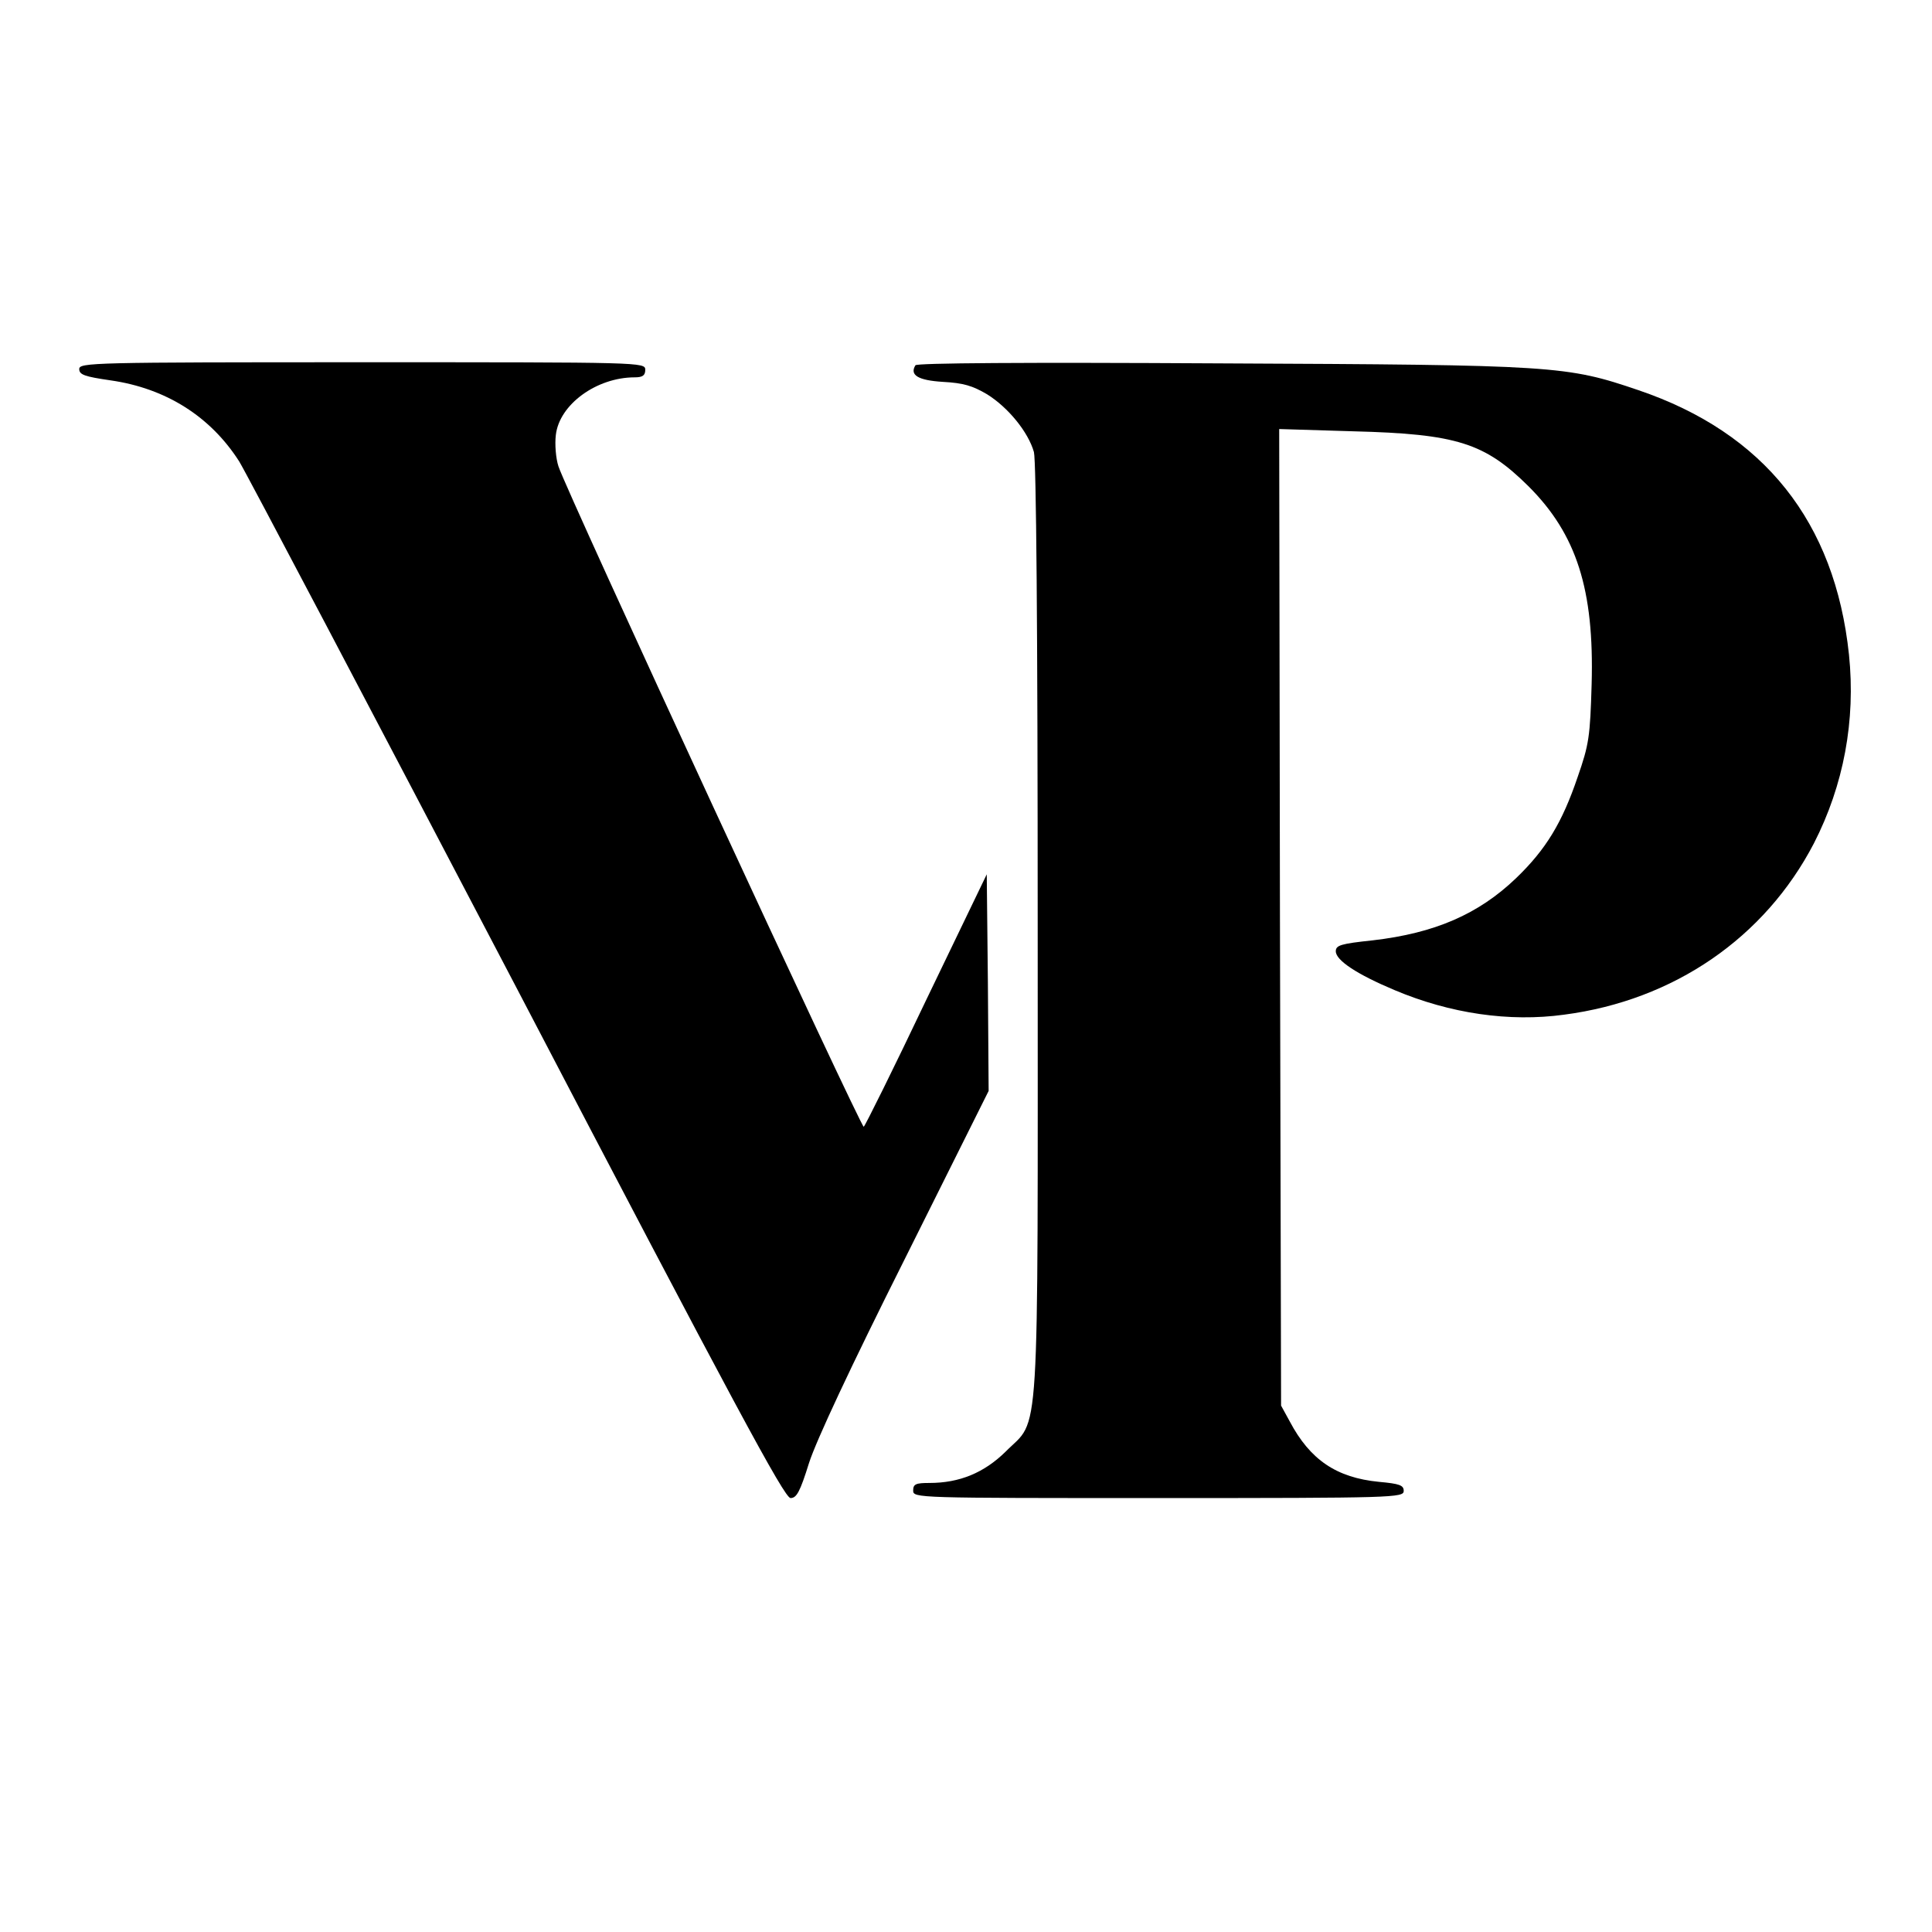
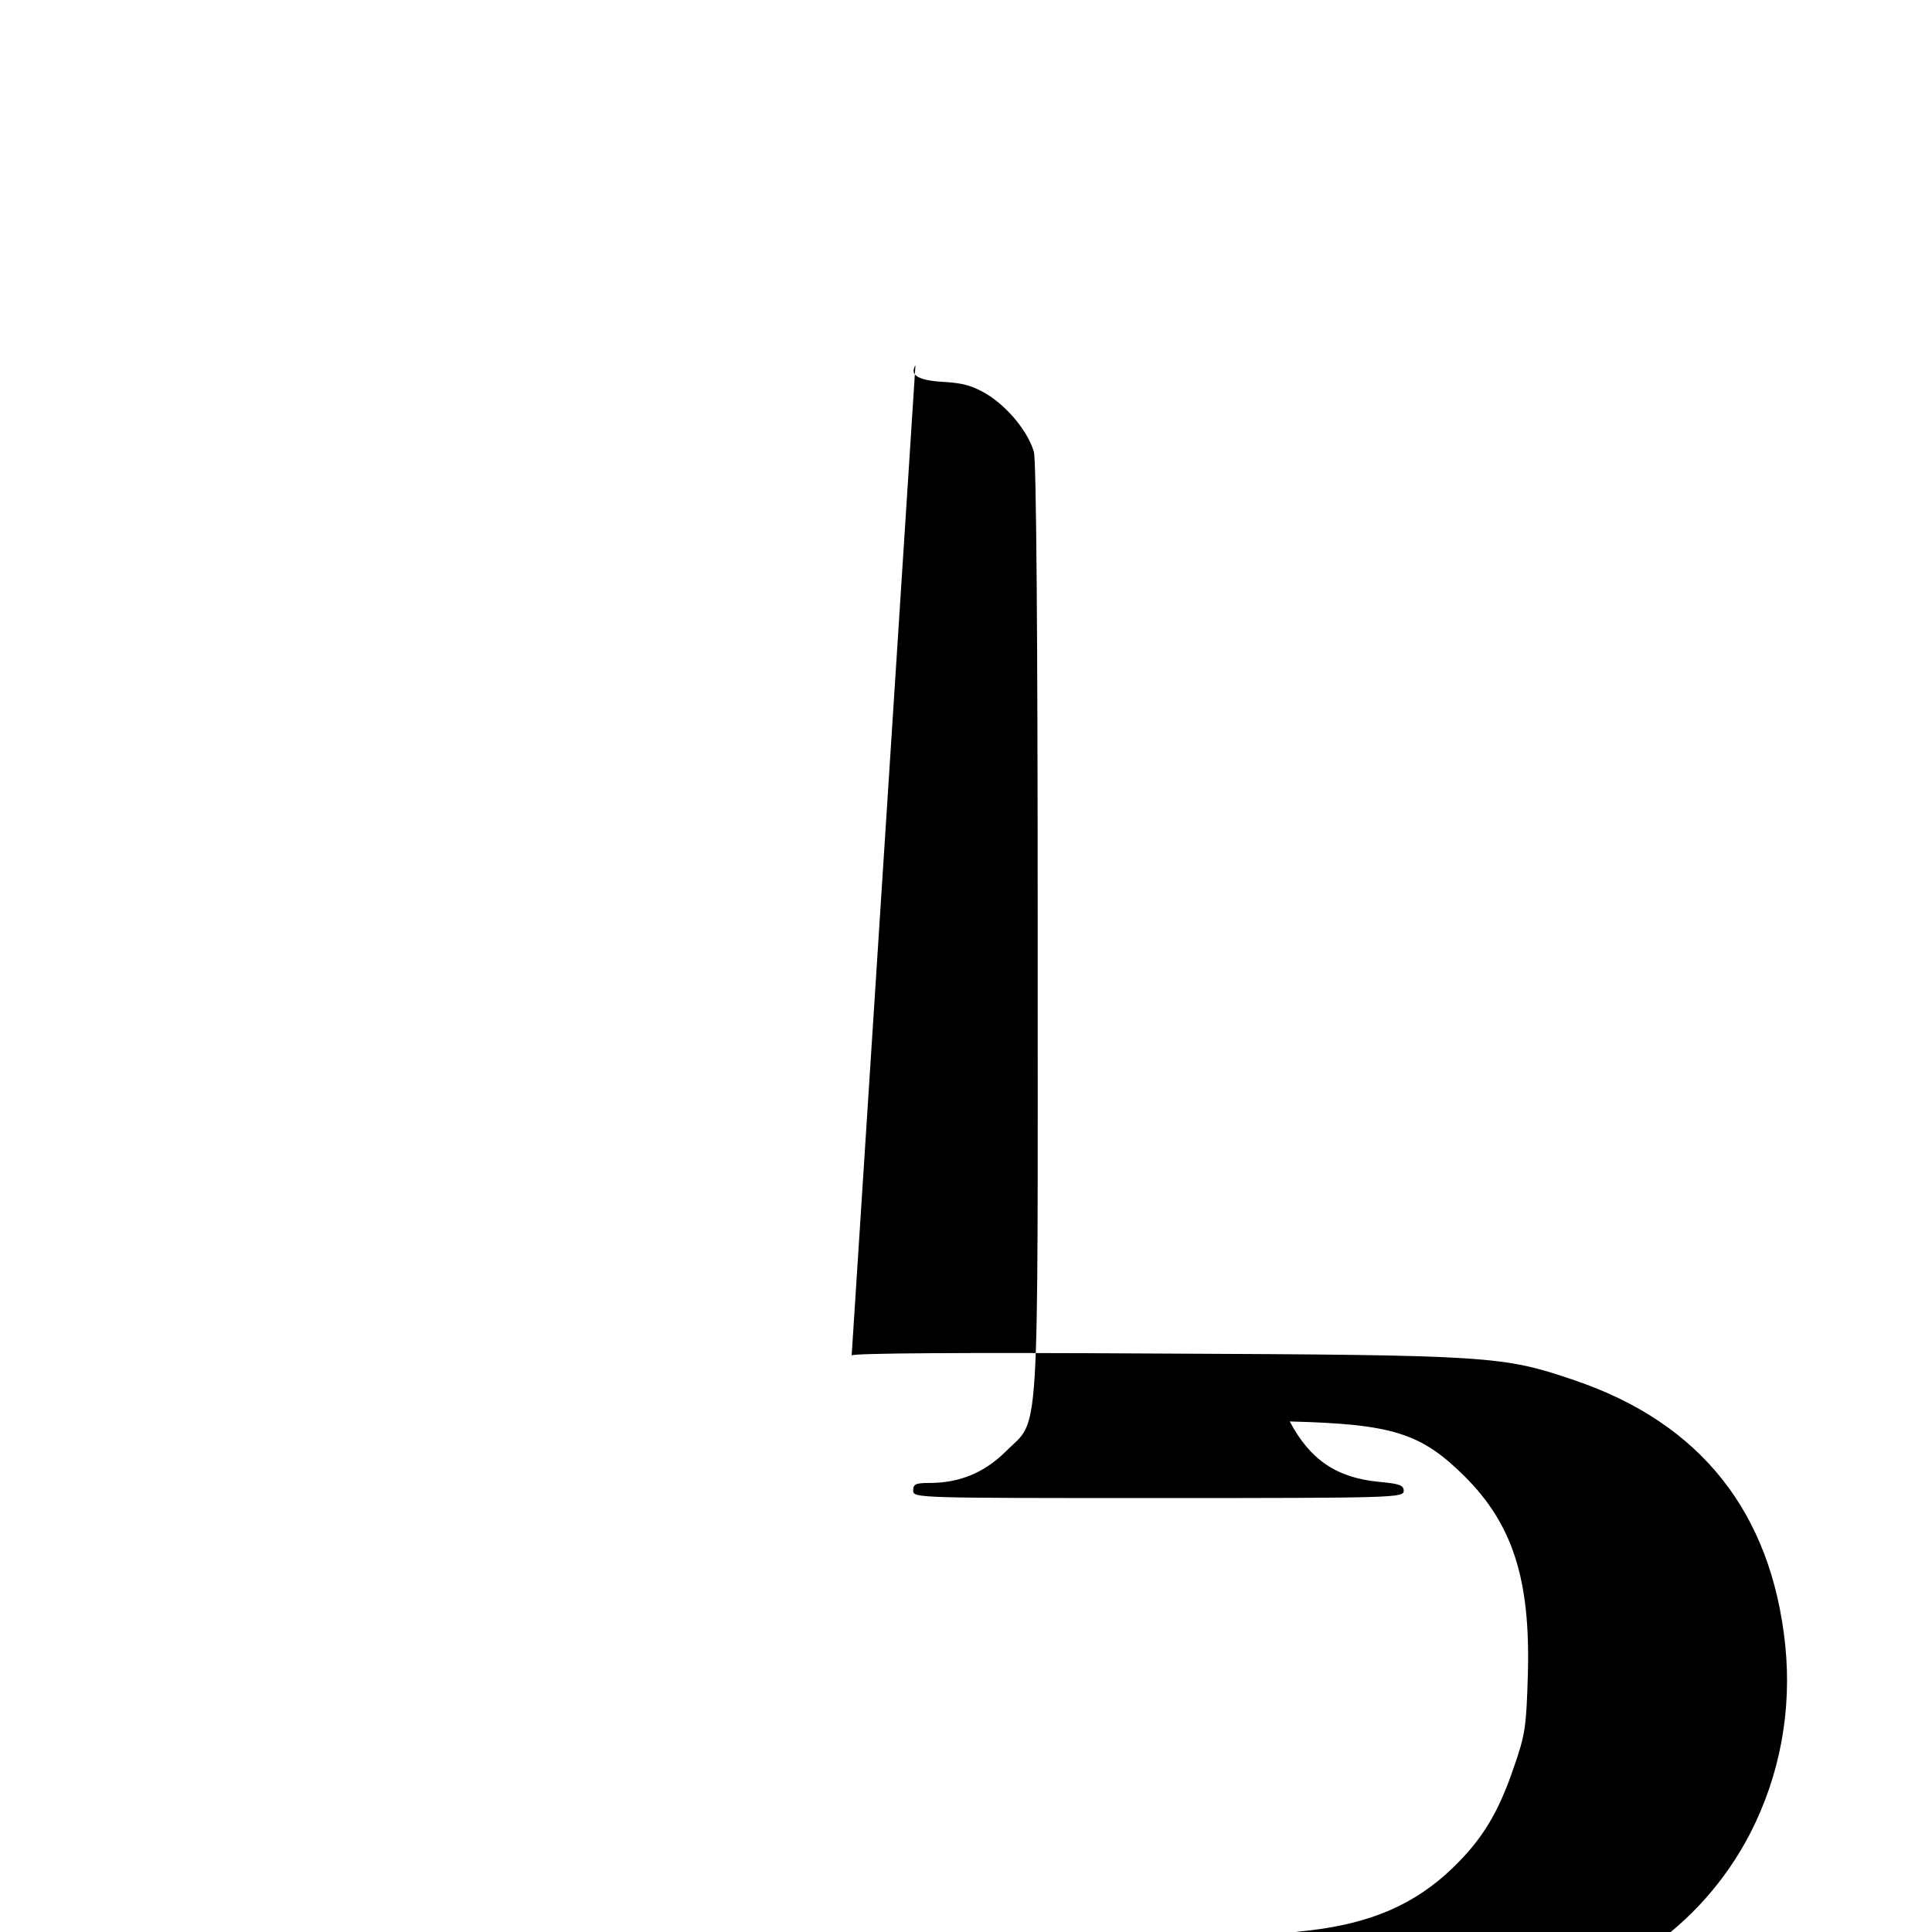
<svg xmlns="http://www.w3.org/2000/svg" version="1.0" width="512pt" height="512pt" viewBox="0 0 512 512" preserveAspectRatio="xMidYMid meet">
  <g transform="translate(0,512) scale(0.1,-0.1)" fill="#000000" stroke="none">
-     <path d="M210 4142 c0 -15 14 -20 83 -30 147 -21 265 -96 341 -215 18 -29 349 -658 737 -1399 577 -1105 708 -1348 724 -1348 16 0 25 16 49 93 19 59 109 252 253 539 l223 447 -2 287 -3 287 -160 -332 c-87 -183 -162 -334 -166 -337 -7 -4 -788 1684 -809 1750 -7 21 -10 59 -7 83 9 81 108 153 209 153 21 0 28 5 28 20 0 20 -7 20 -750 20 -715 0 -750 -1 -750 -18z" />
-     <path d="M2426 4152 c-16 -26 7 -40 73 -44 54 -3 78 -10 117 -33 56 -35 109 -100 124 -153 6 -24 10 -451 10 -1268 0 -1400 7 -1288 -85 -1381 -57 -56 -122 -83 -202 -83 -36 0 -43 -3 -43 -20 0 -20 7 -20 650 -20 626 0 650 1 650 19 0 15 -11 19 -66 24 -112 11 -182 58 -236 160 l-23 42 -3 1294 -2 1294 197 -6 c274 -7 348 -31 464 -146 127 -127 174 -273 167 -524 -4 -139 -7 -160 -37 -246 -41 -121 -84 -192 -163 -268 -100 -96 -216 -146 -380 -165 -85 -9 -98 -13 -98 -29 0 -24 56 -61 156 -103 147 -62 304 -85 449 -65 291 38 532 204 662 454 79 154 111 326 93 500 -37 352 -225 588 -558 701 -191 65 -219 67 -1108 71 -522 3 -804 1 -808 -5z" />
+     <path d="M2426 4152 c-16 -26 7 -40 73 -44 54 -3 78 -10 117 -33 56 -35 109 -100 124 -153 6 -24 10 -451 10 -1268 0 -1400 7 -1288 -85 -1381 -57 -56 -122 -83 -202 -83 -36 0 -43 -3 -43 -20 0 -20 7 -20 650 -20 626 0 650 1 650 19 0 15 -11 19 -66 24 -112 11 -182 58 -236 160 c274 -7 348 -31 464 -146 127 -127 174 -273 167 -524 -4 -139 -7 -160 -37 -246 -41 -121 -84 -192 -163 -268 -100 -96 -216 -146 -380 -165 -85 -9 -98 -13 -98 -29 0 -24 56 -61 156 -103 147 -62 304 -85 449 -65 291 38 532 204 662 454 79 154 111 326 93 500 -37 352 -225 588 -558 701 -191 65 -219 67 -1108 71 -522 3 -804 1 -808 -5z" />
  </g>
</svg>